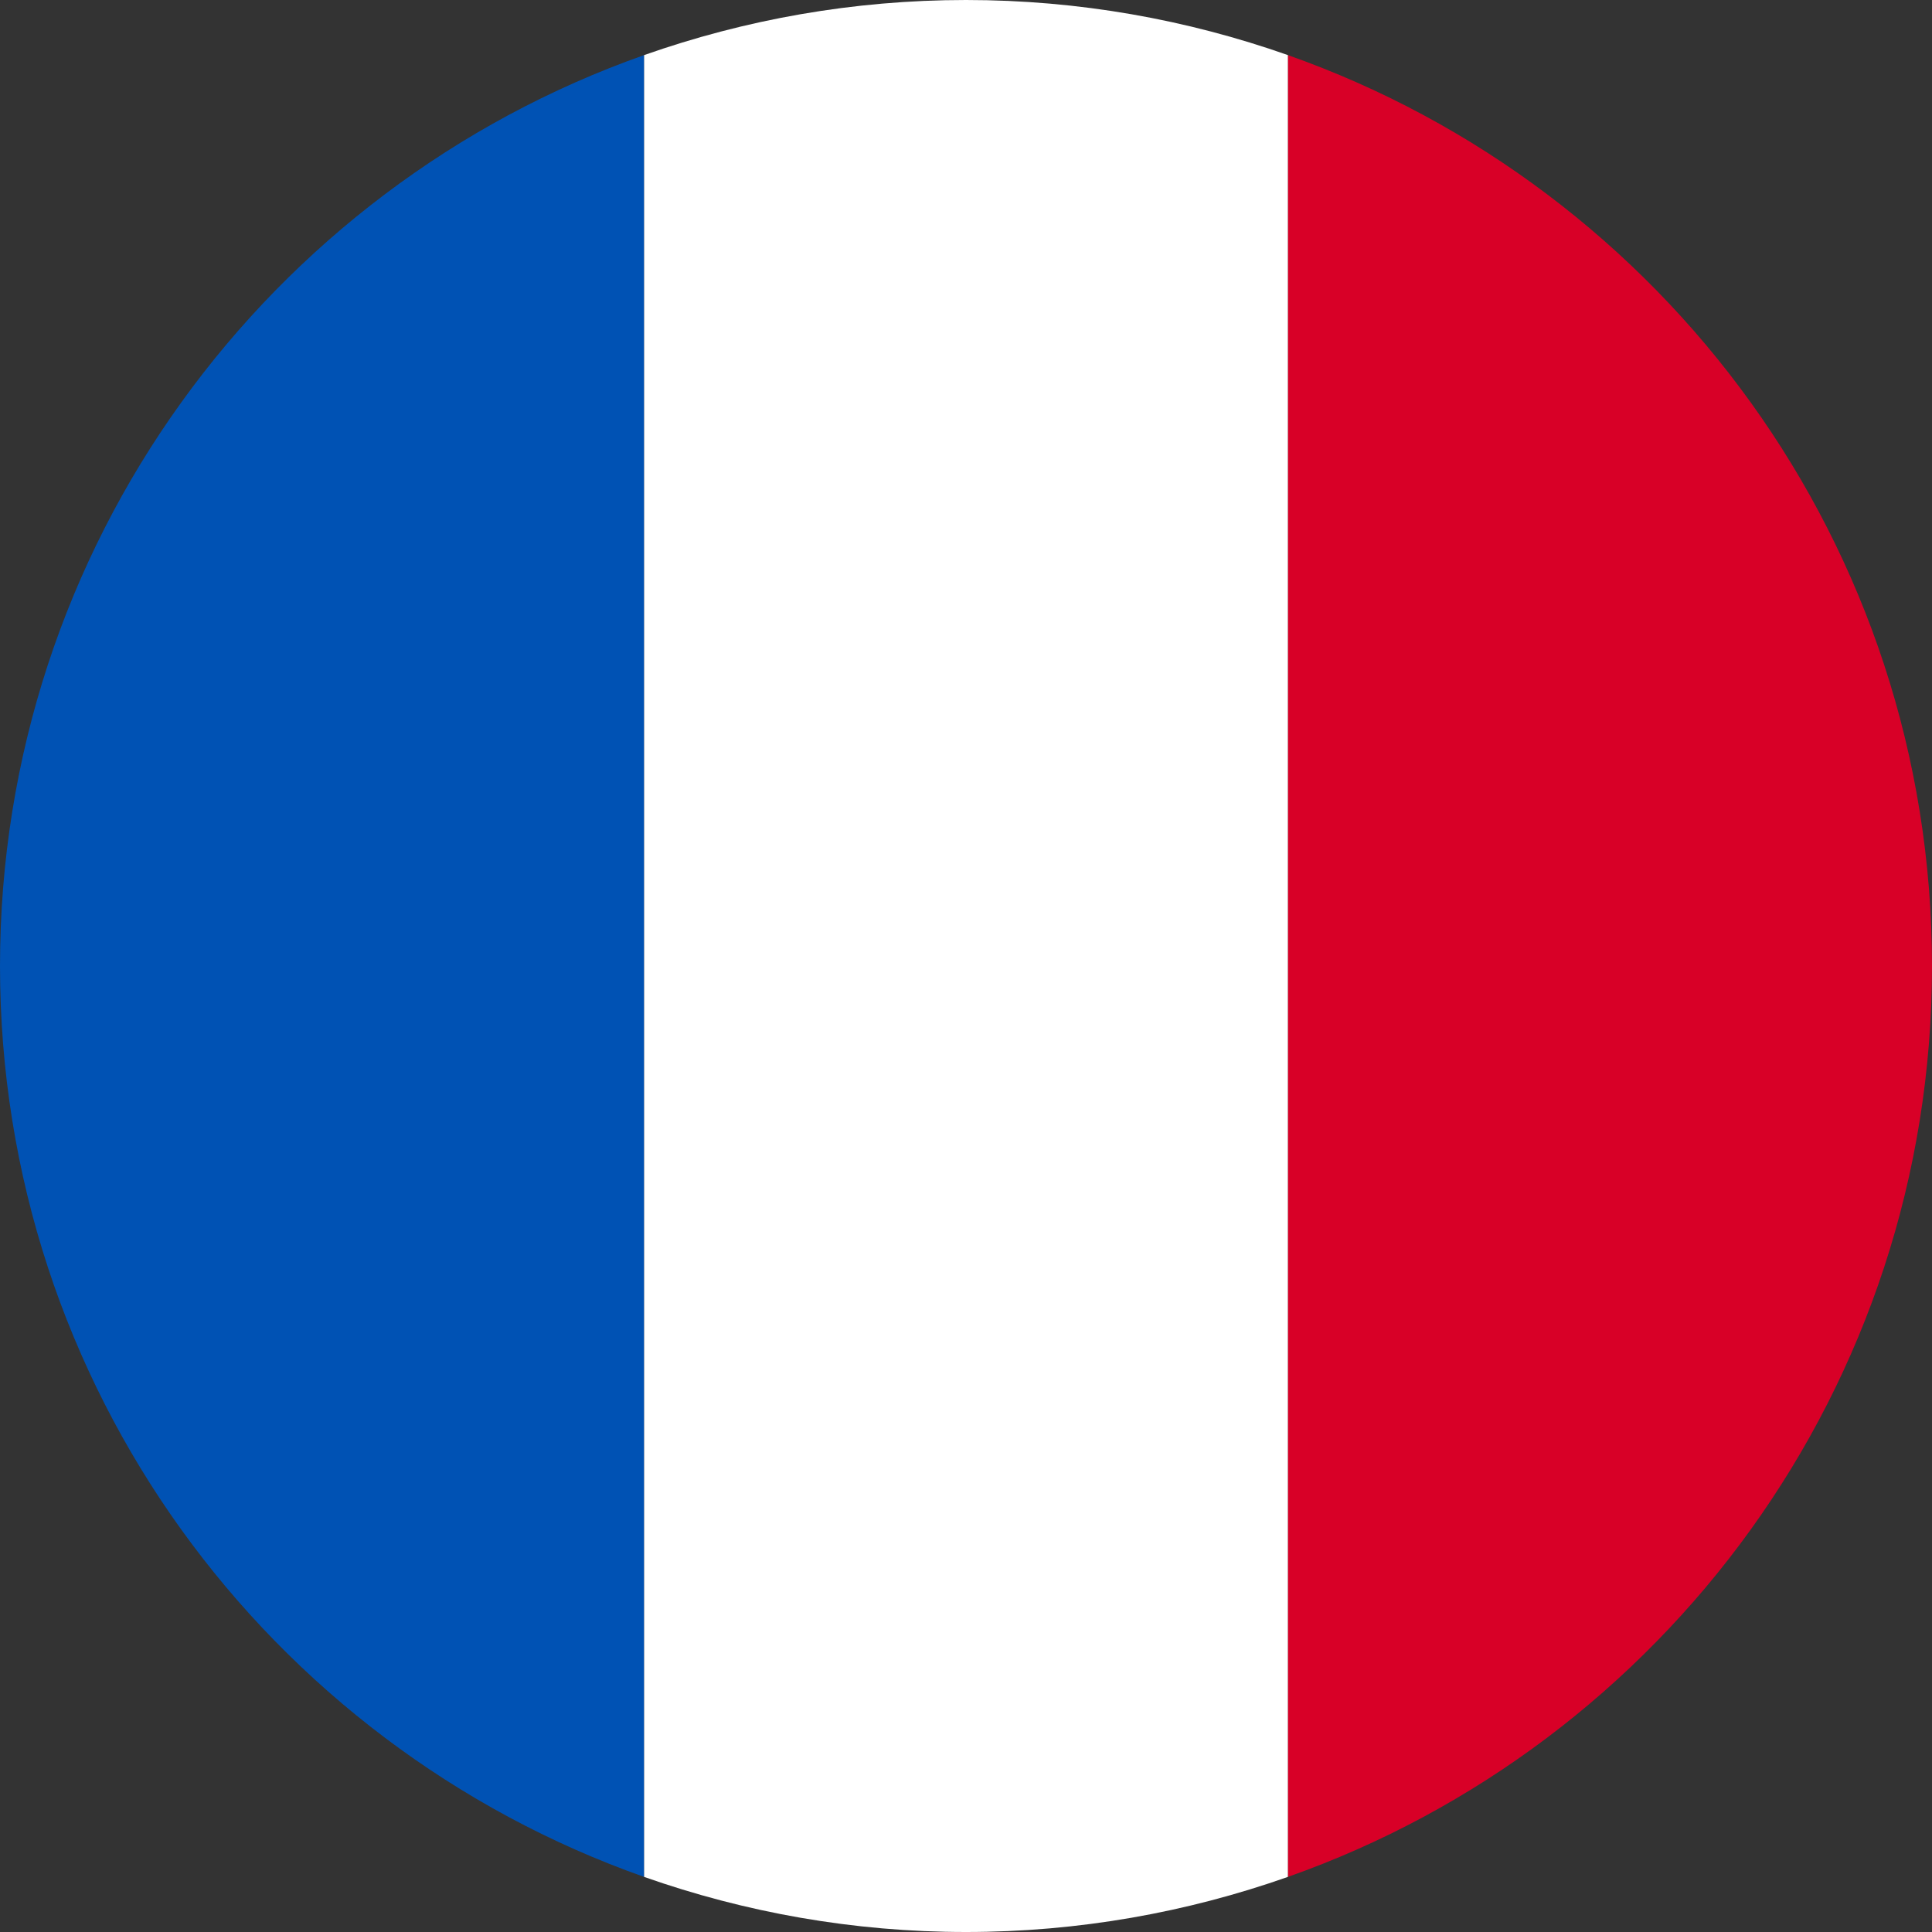
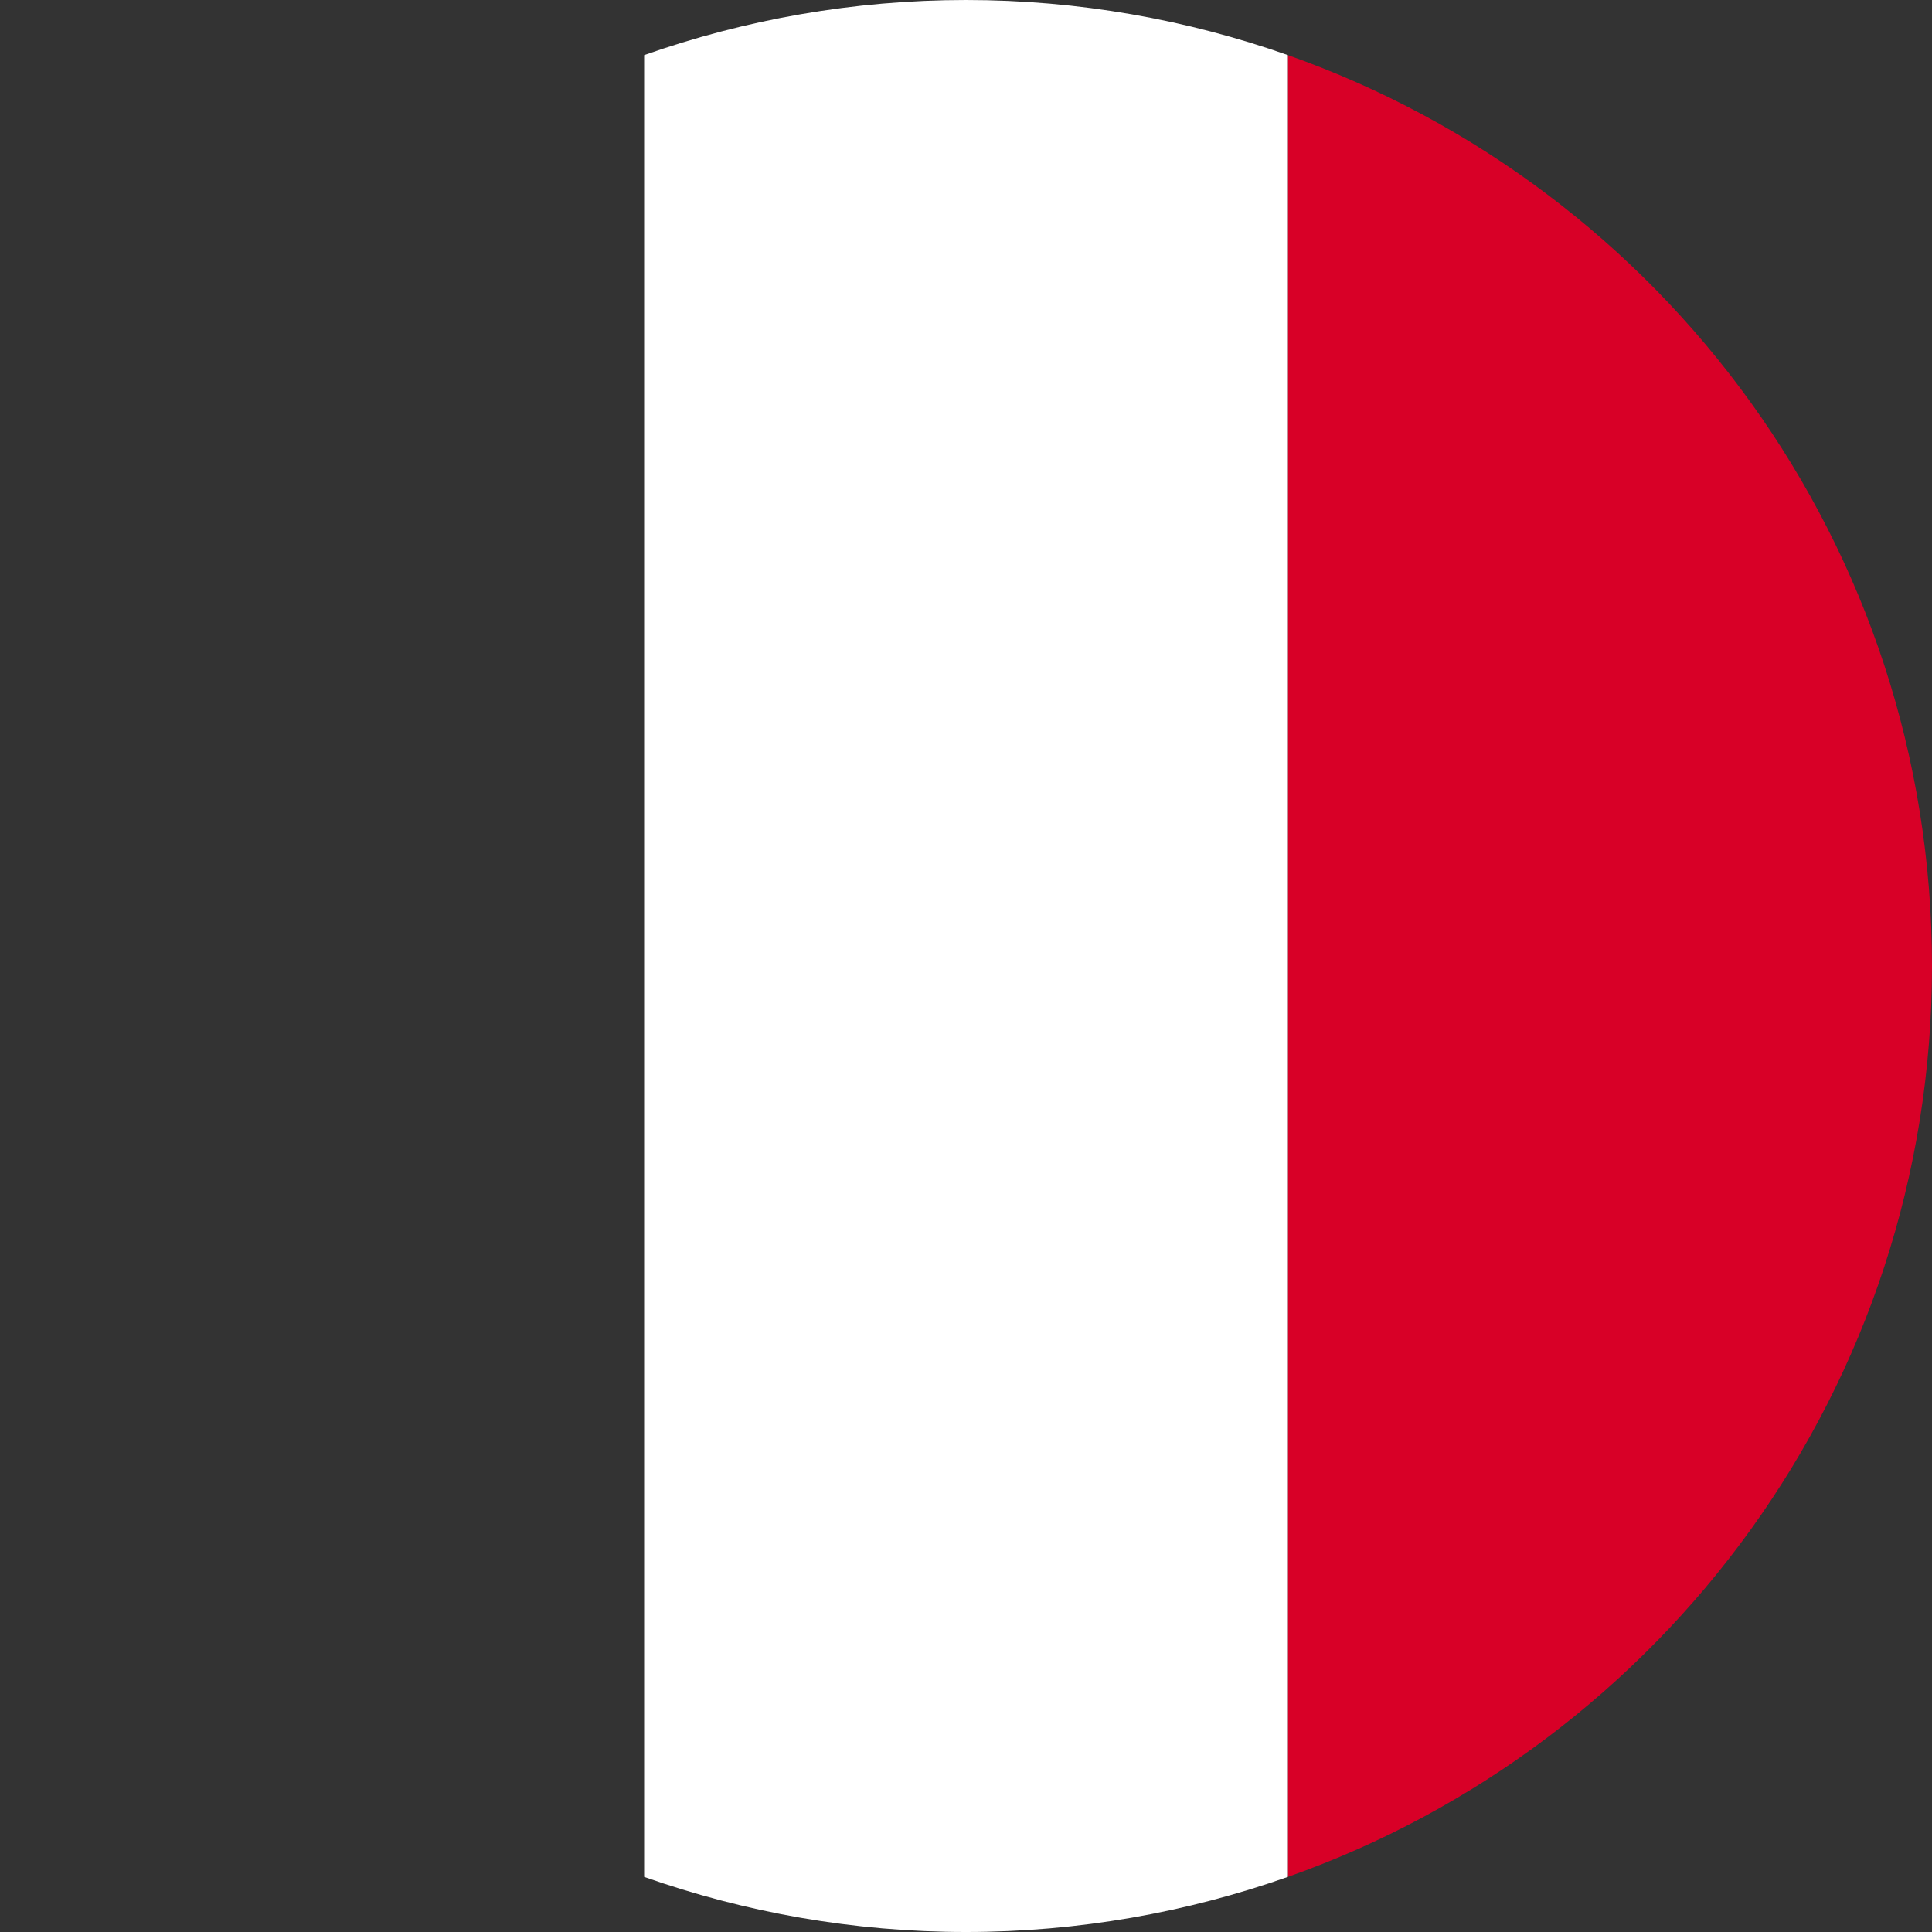
<svg xmlns="http://www.w3.org/2000/svg" version="1.1" id="Layer_1" x="0px" y="0px" viewBox="0 0 512 512" style="enable-background:new 0 0 512 512;" xml:space="preserve">
  <rect x="0" y="0" width="512" height="512" fill="#333333" stroke="none" />
  <style type="text/css">
	.st0{fill:#0052B4;}
	.st1{fill:#D80027;}
	.st2{fill:#FFFFFF;}
</style>
-   <path class="st0" d="M170.7,14.6C71.2,49.7,0,144.5,0,256s71.2,206.3,170.7,241.4V14.6z" />
  <path class="st1" d="M341.3,14.6v482.8C440.8,462.3,512,367.5,512,256S440.8,49.7,341.3,14.6z" />
  <path class="st2" d="M170.7,497.4c26.7,9.4,55.4,14.6,85.3,14.6s58.6-5.2,85.3-14.6V14.6C314.6,5.2,285.9,0,256,0  s-58.6,5.2-85.3,14.6V497.4z" />
</svg>